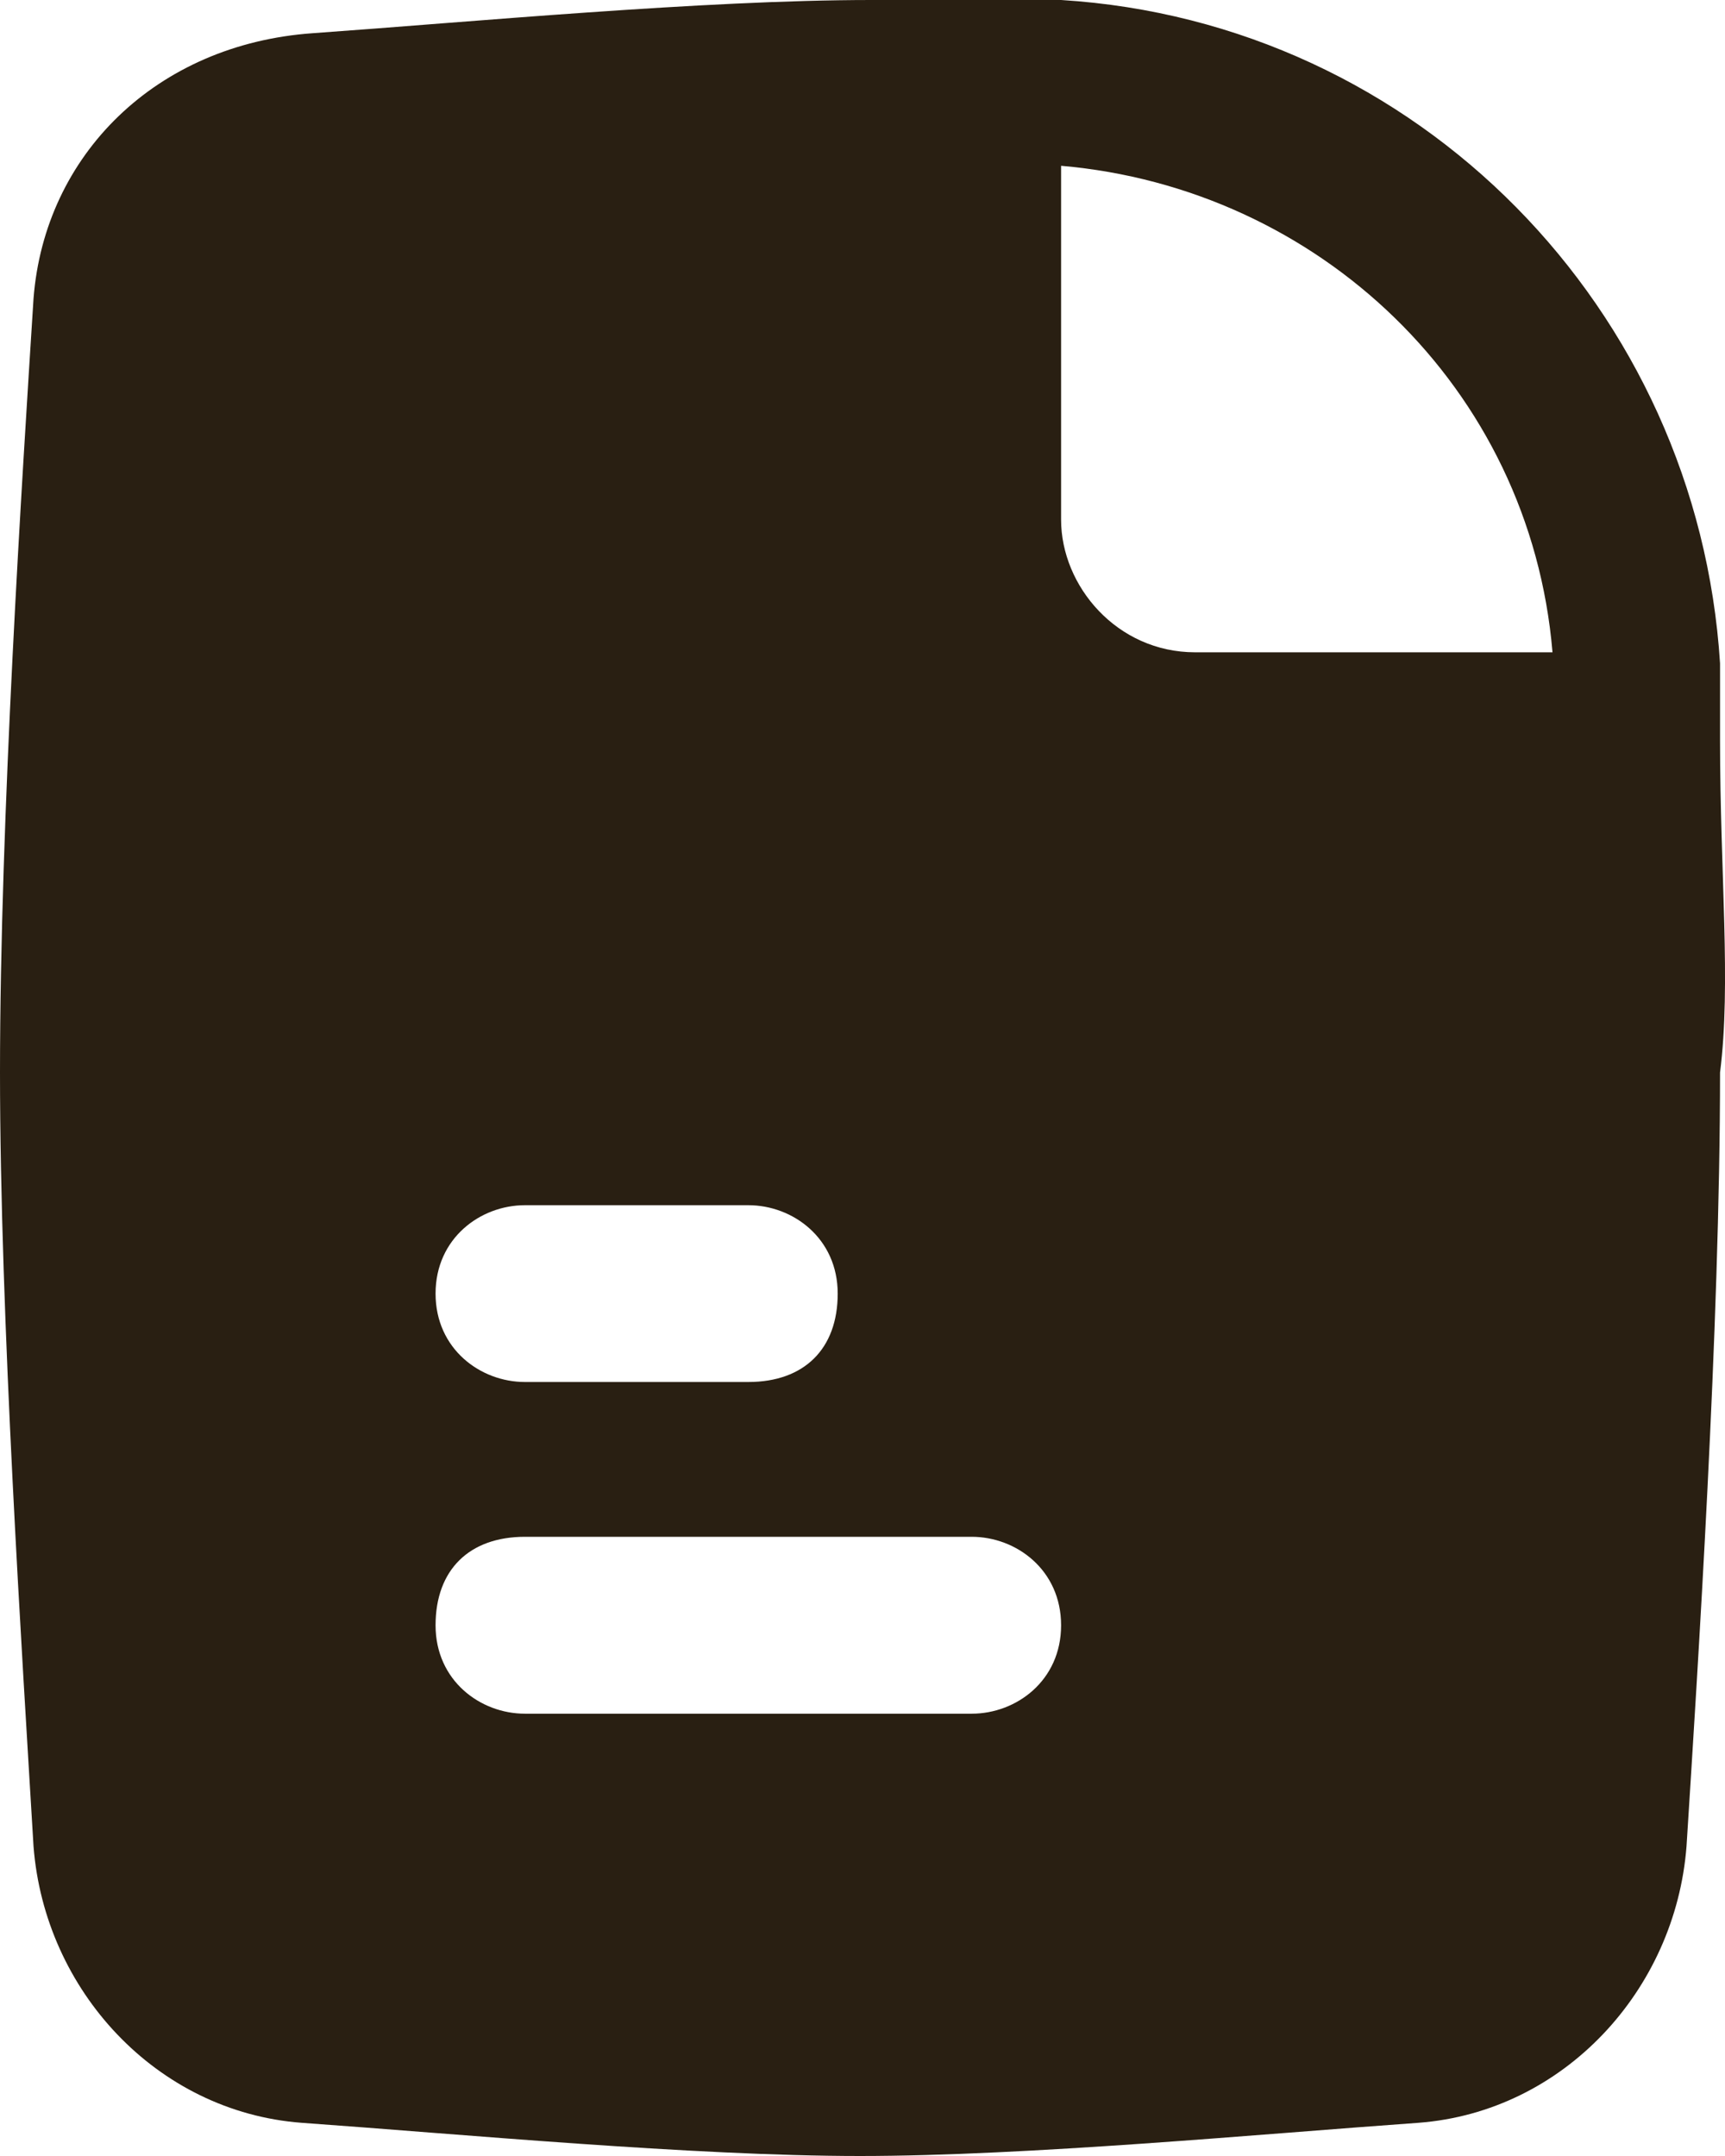
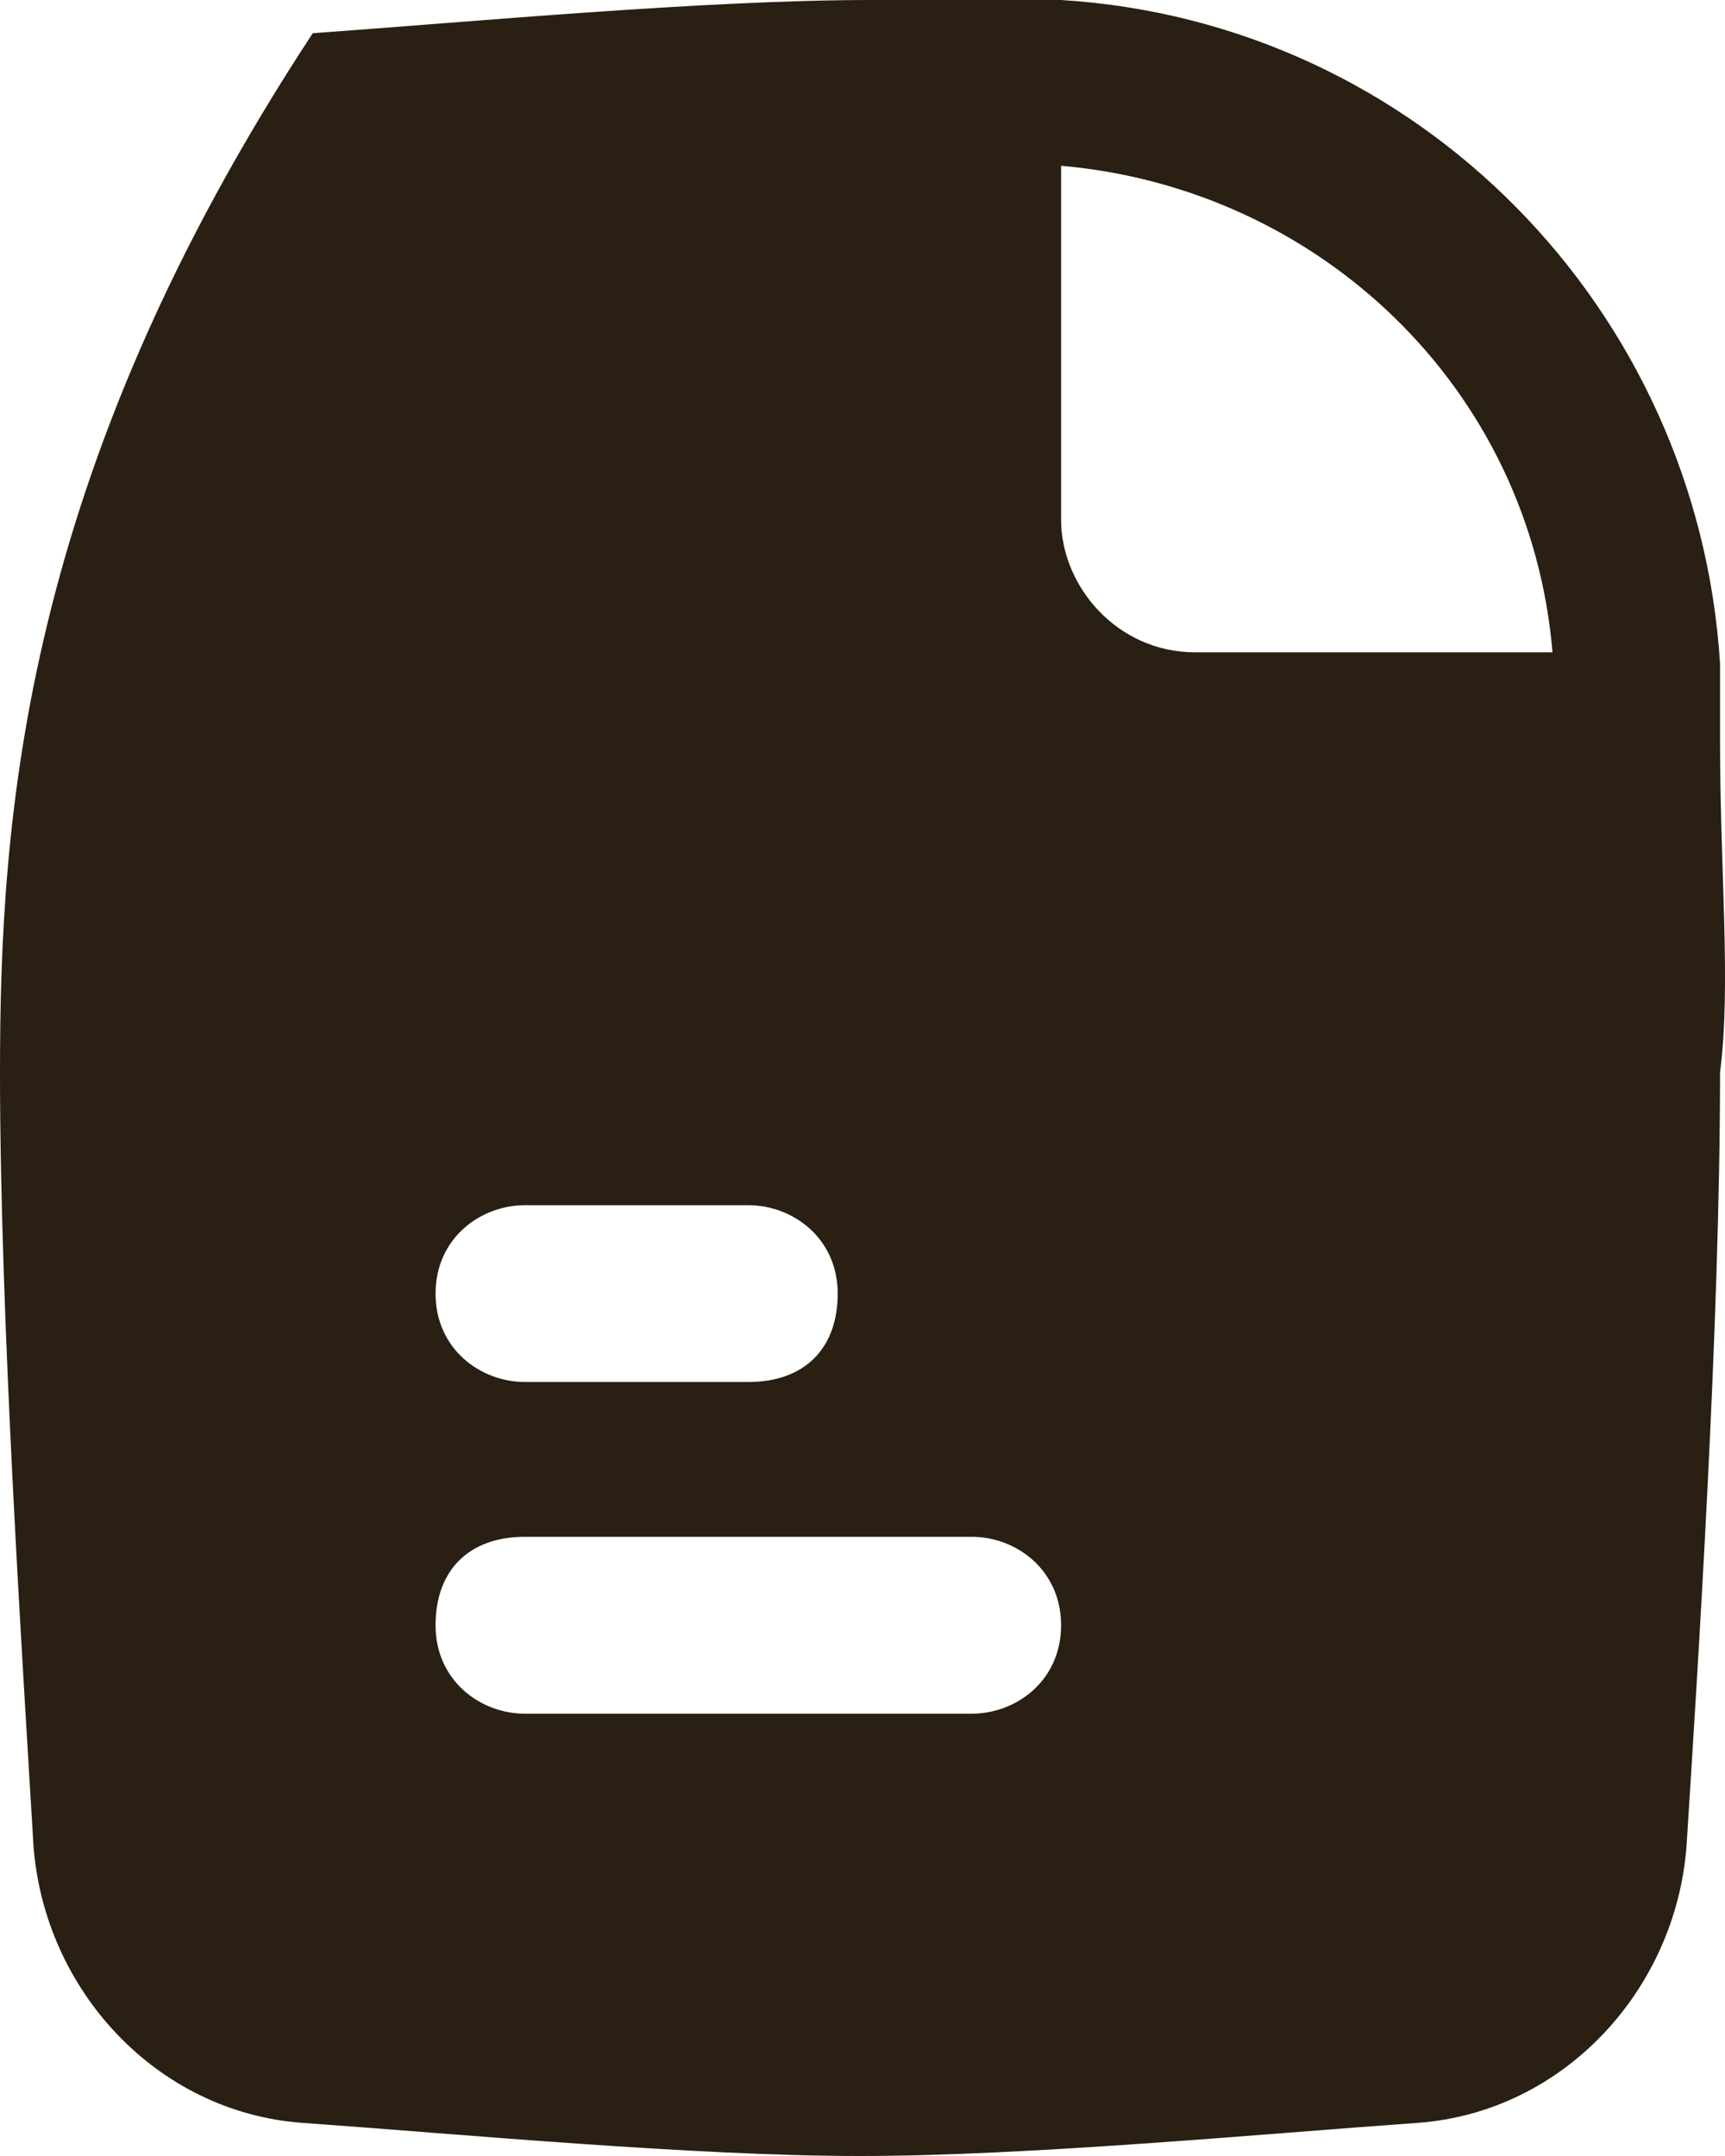
<svg xmlns="http://www.w3.org/2000/svg" width="16" height="20" viewBox="0 0 16 20" fill="none">
-   <path d="M15.954 6.872C15.954 6.564 15.954 6.359 15.954 6.154C15.747 2.872 13.157 0.205 9.842 0C9.22 0 8.599 0 8.081 0C6.527 0 4.351 0.205 2.901 0.308C1.45 0.41 0.414 1.436 0.311 2.769C0.207 4.41 0 7.59 0 9.949C0 12.205 0.207 15.385 0.311 17.128C0.414 18.462 1.45 19.59 2.797 19.692C4.247 19.795 6.423 20 7.977 20C9.531 20 11.707 19.795 13.157 19.692C14.504 19.59 15.54 18.462 15.643 17.128C15.747 15.487 15.954 12.308 15.954 9.949C16.058 9.128 15.954 8.103 15.954 6.872ZM4.869 11.18H6.941C7.355 11.18 7.77 11.487 7.77 12C7.77 12.513 7.459 12.82 6.941 12.82H4.869C4.455 12.82 4.04 12.513 4.04 12C4.04 11.487 4.455 11.18 4.869 11.18ZM9.013 15.897H4.869C4.455 15.897 4.04 15.59 4.04 15.077C4.04 14.564 4.351 14.256 4.869 14.256H9.013C9.427 14.256 9.842 14.564 9.842 15.077C9.842 15.59 9.427 15.897 9.013 15.897ZM11.085 6.051C10.36 6.051 9.842 5.436 9.842 4.821V1.538C12.225 1.744 14.193 3.59 14.4 6.051H11.085Z" fill="#291F12" />
+   <path d="M15.954 6.872C15.954 6.564 15.954 6.359 15.954 6.154C15.747 2.872 13.157 0.205 9.842 0C9.22 0 8.599 0 8.081 0C6.527 0 4.351 0.205 2.901 0.308C0.207 4.41 0 7.59 0 9.949C0 12.205 0.207 15.385 0.311 17.128C0.414 18.462 1.45 19.59 2.797 19.692C4.247 19.795 6.423 20 7.977 20C9.531 20 11.707 19.795 13.157 19.692C14.504 19.59 15.54 18.462 15.643 17.128C15.747 15.487 15.954 12.308 15.954 9.949C16.058 9.128 15.954 8.103 15.954 6.872ZM4.869 11.18H6.941C7.355 11.18 7.77 11.487 7.77 12C7.77 12.513 7.459 12.82 6.941 12.82H4.869C4.455 12.82 4.04 12.513 4.04 12C4.04 11.487 4.455 11.18 4.869 11.18ZM9.013 15.897H4.869C4.455 15.897 4.04 15.59 4.04 15.077C4.04 14.564 4.351 14.256 4.869 14.256H9.013C9.427 14.256 9.842 14.564 9.842 15.077C9.842 15.59 9.427 15.897 9.013 15.897ZM11.085 6.051C10.36 6.051 9.842 5.436 9.842 4.821V1.538C12.225 1.744 14.193 3.59 14.4 6.051H11.085Z" fill="#291F12" />
</svg>